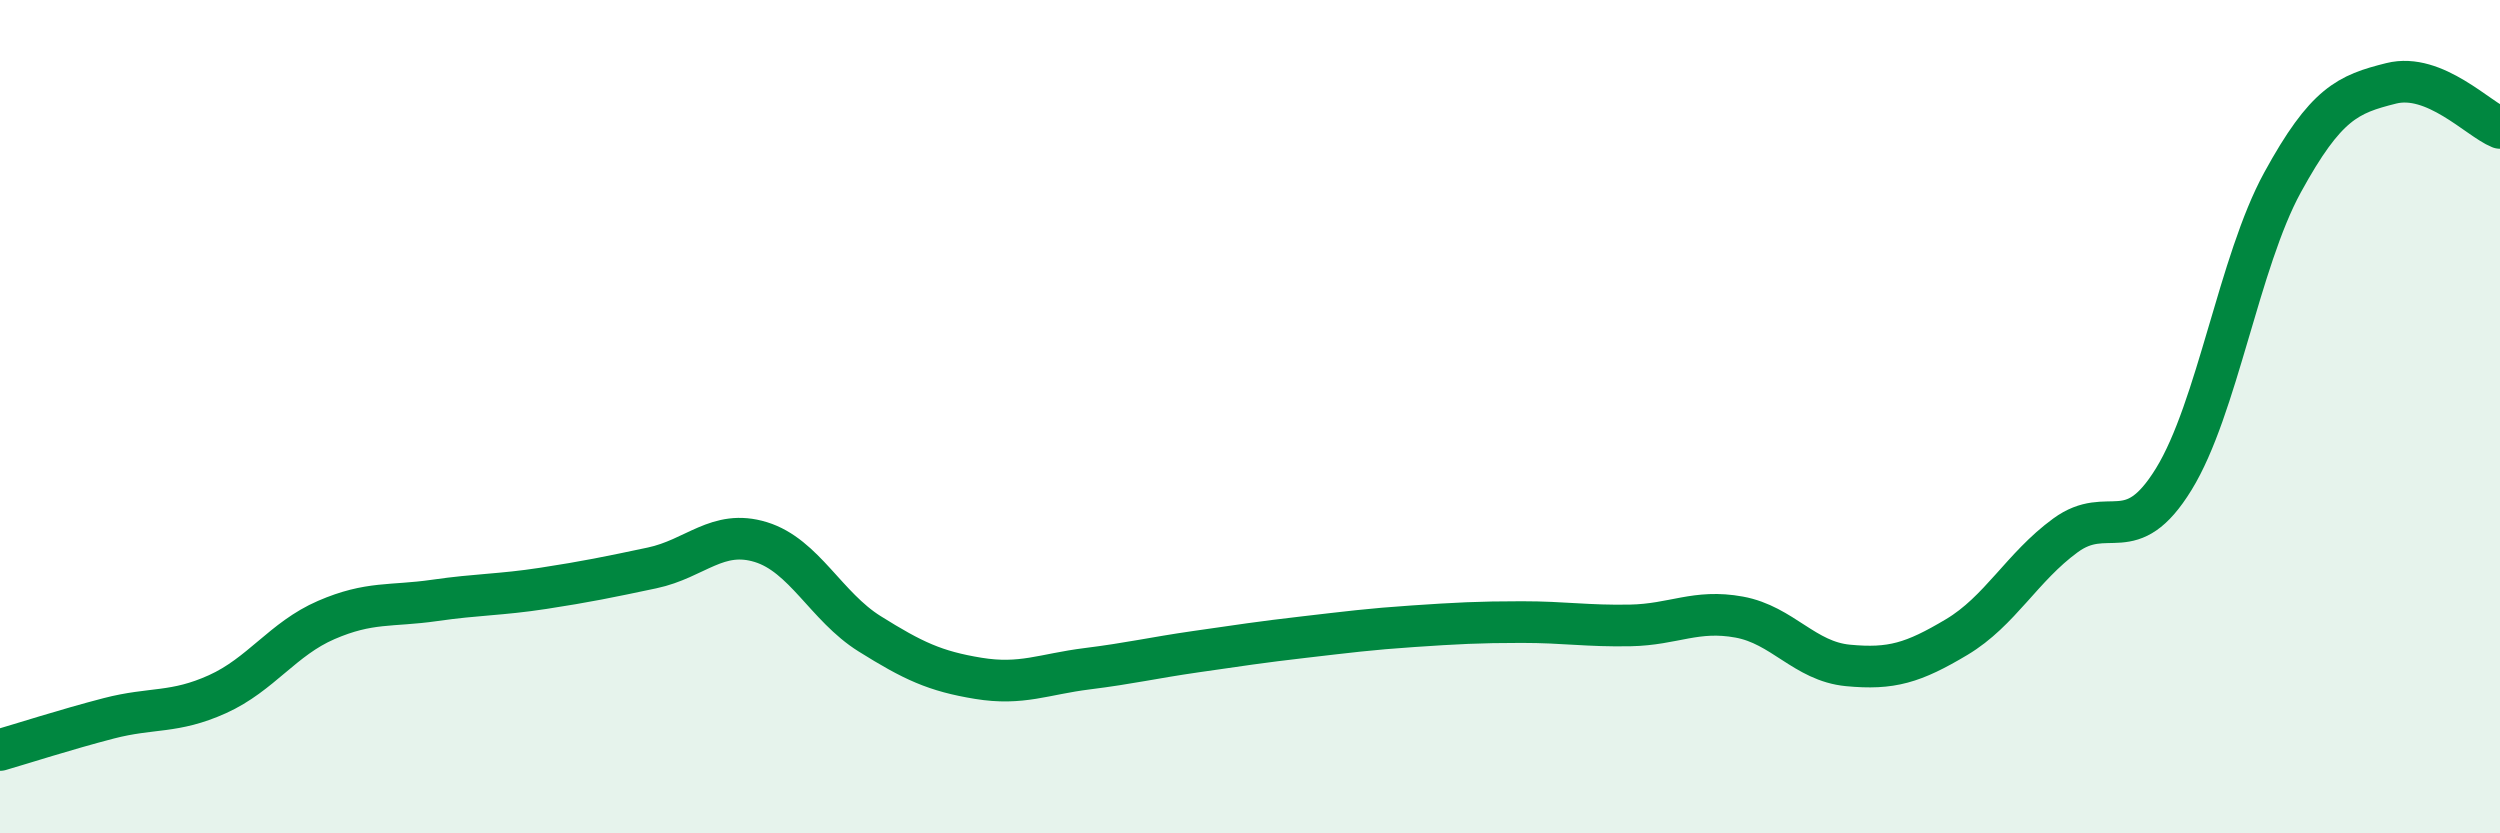
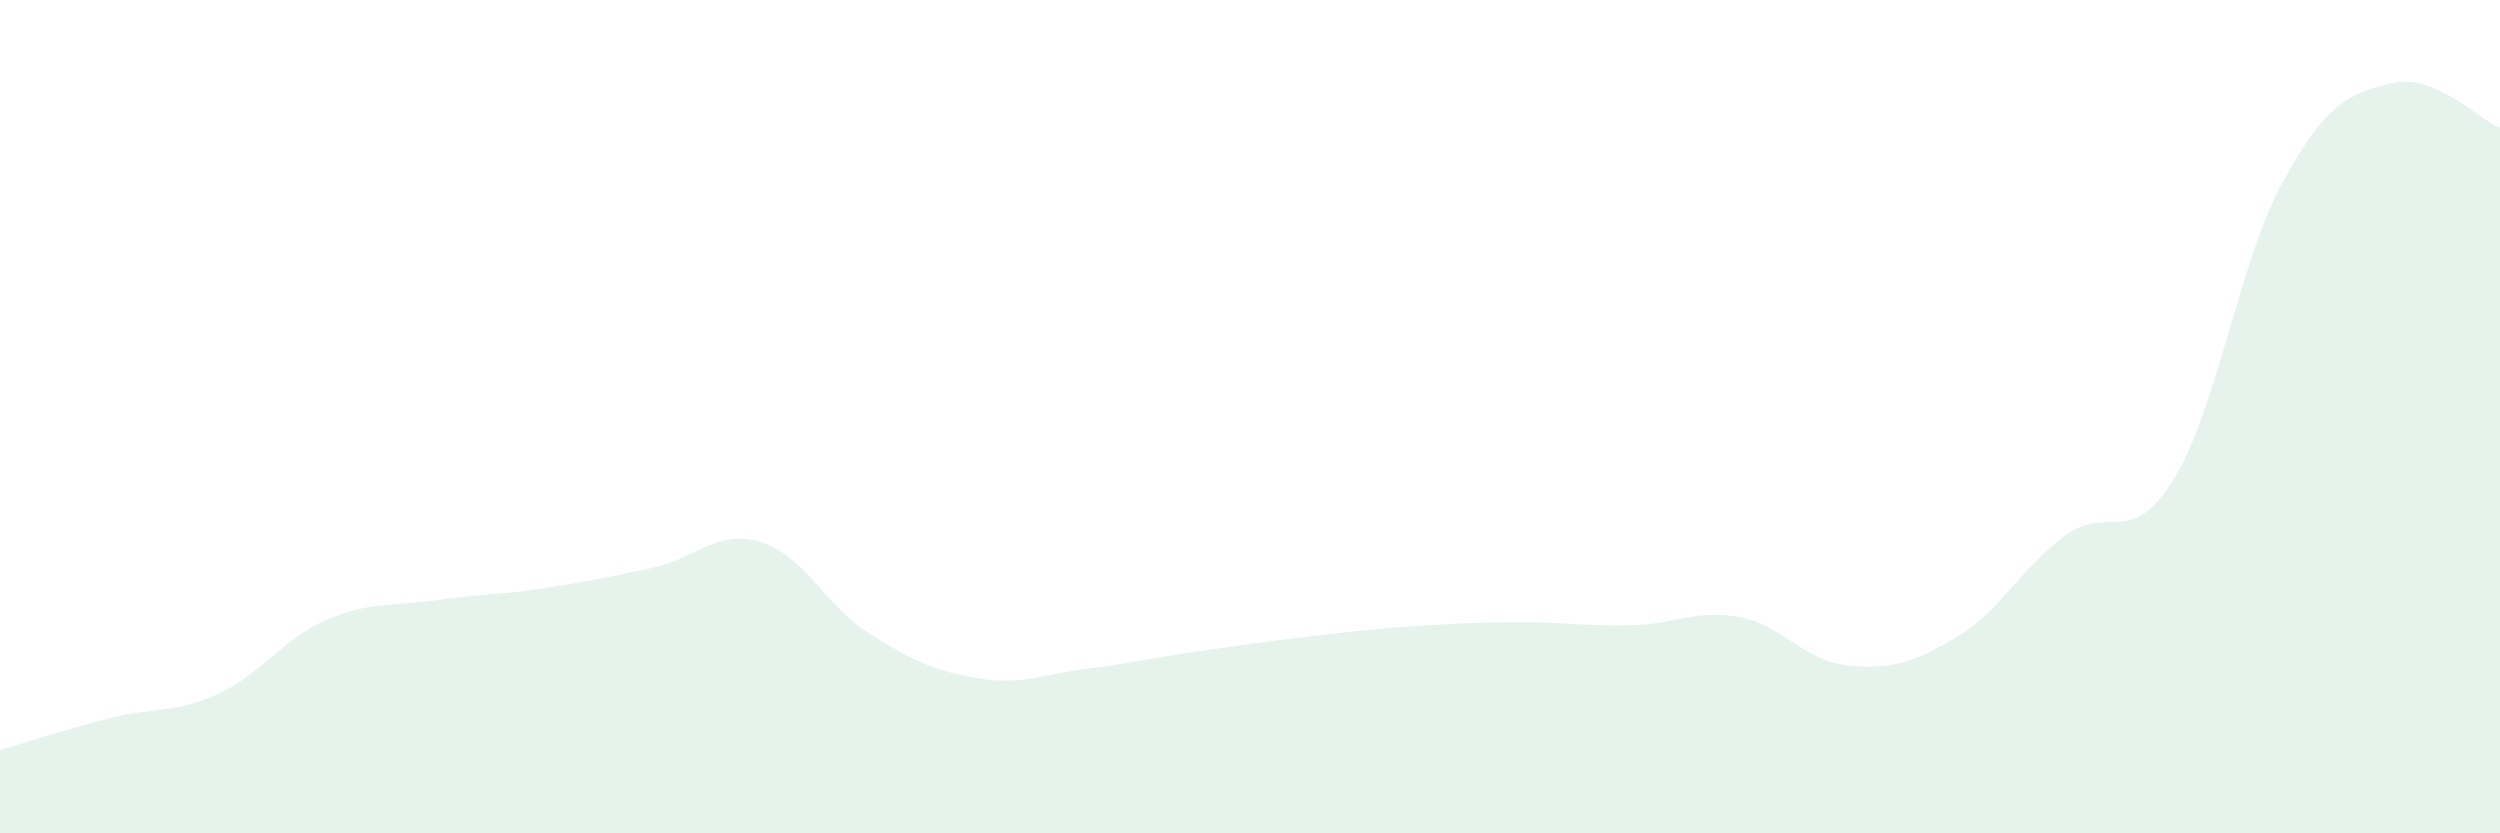
<svg xmlns="http://www.w3.org/2000/svg" width="60" height="20" viewBox="0 0 60 20">
  <path d="M 0,18 C 0.52,17.85 1.57,17.51 2.61,17.24 C 3.65,16.97 4.18,17.13 5.22,16.66 C 6.26,16.19 6.79,15.33 7.83,14.88 C 8.87,14.43 9.39,14.56 10.43,14.41 C 11.47,14.26 12,14.28 13.04,14.12 C 14.08,13.96 14.61,13.85 15.65,13.63 C 16.69,13.41 17.22,12.69 18.26,13.01 C 19.3,13.33 19.83,14.56 20.87,15.21 C 21.91,15.86 22.44,16.11 23.48,16.28 C 24.52,16.45 25.05,16.18 26.09,16.05 C 27.13,15.92 27.66,15.79 28.7,15.64 C 29.74,15.49 30.26,15.41 31.3,15.29 C 32.34,15.17 32.87,15.1 33.91,15.03 C 34.95,14.96 35.48,14.93 36.52,14.93 C 37.56,14.93 38.09,15.03 39.13,15.01 C 40.17,14.99 40.7,14.62 41.74,14.81 C 42.78,15 43.31,15.87 44.35,15.97 C 45.39,16.07 45.92,15.91 46.96,15.29 C 48,14.67 48.53,13.61 49.57,12.85 C 50.61,12.09 51.13,13.19 52.17,11.5 C 53.21,9.81 53.74,6.28 54.78,4.38 C 55.82,2.48 56.35,2.26 57.39,2 C 58.43,1.74 59.48,2.86 60,3.07L60 20L0 20Z" fill="#008740" opacity="0.1" stroke-linecap="round" stroke-linejoin="round" />
-   <path d="M 0,18 C 0.52,17.85 1.57,17.51 2.61,17.24 C 3.65,16.97 4.18,17.13 5.22,16.66 C 6.26,16.19 6.79,15.33 7.83,14.88 C 8.87,14.43 9.39,14.56 10.43,14.41 C 11.47,14.26 12,14.28 13.04,14.12 C 14.08,13.96 14.61,13.85 15.65,13.63 C 16.69,13.41 17.22,12.69 18.26,13.01 C 19.3,13.33 19.83,14.56 20.87,15.21 C 21.91,15.86 22.44,16.11 23.48,16.28 C 24.52,16.45 25.05,16.18 26.09,16.05 C 27.13,15.92 27.66,15.79 28.7,15.64 C 29.74,15.49 30.26,15.41 31.3,15.29 C 32.34,15.17 32.87,15.1 33.91,15.03 C 34.95,14.96 35.48,14.93 36.52,14.93 C 37.56,14.93 38.09,15.03 39.13,15.01 C 40.17,14.99 40.7,14.62 41.74,14.81 C 42.78,15 43.31,15.87 44.35,15.97 C 45.39,16.07 45.92,15.91 46.96,15.29 C 48,14.67 48.53,13.61 49.57,12.85 C 50.61,12.09 51.13,13.19 52.17,11.5 C 53.21,9.81 53.74,6.28 54.78,4.38 C 55.82,2.48 56.35,2.26 57.39,2 C 58.43,1.74 59.48,2.86 60,3.07" stroke="#008740" stroke-width="1" fill="none" stroke-linecap="round" stroke-linejoin="round" />
</svg>